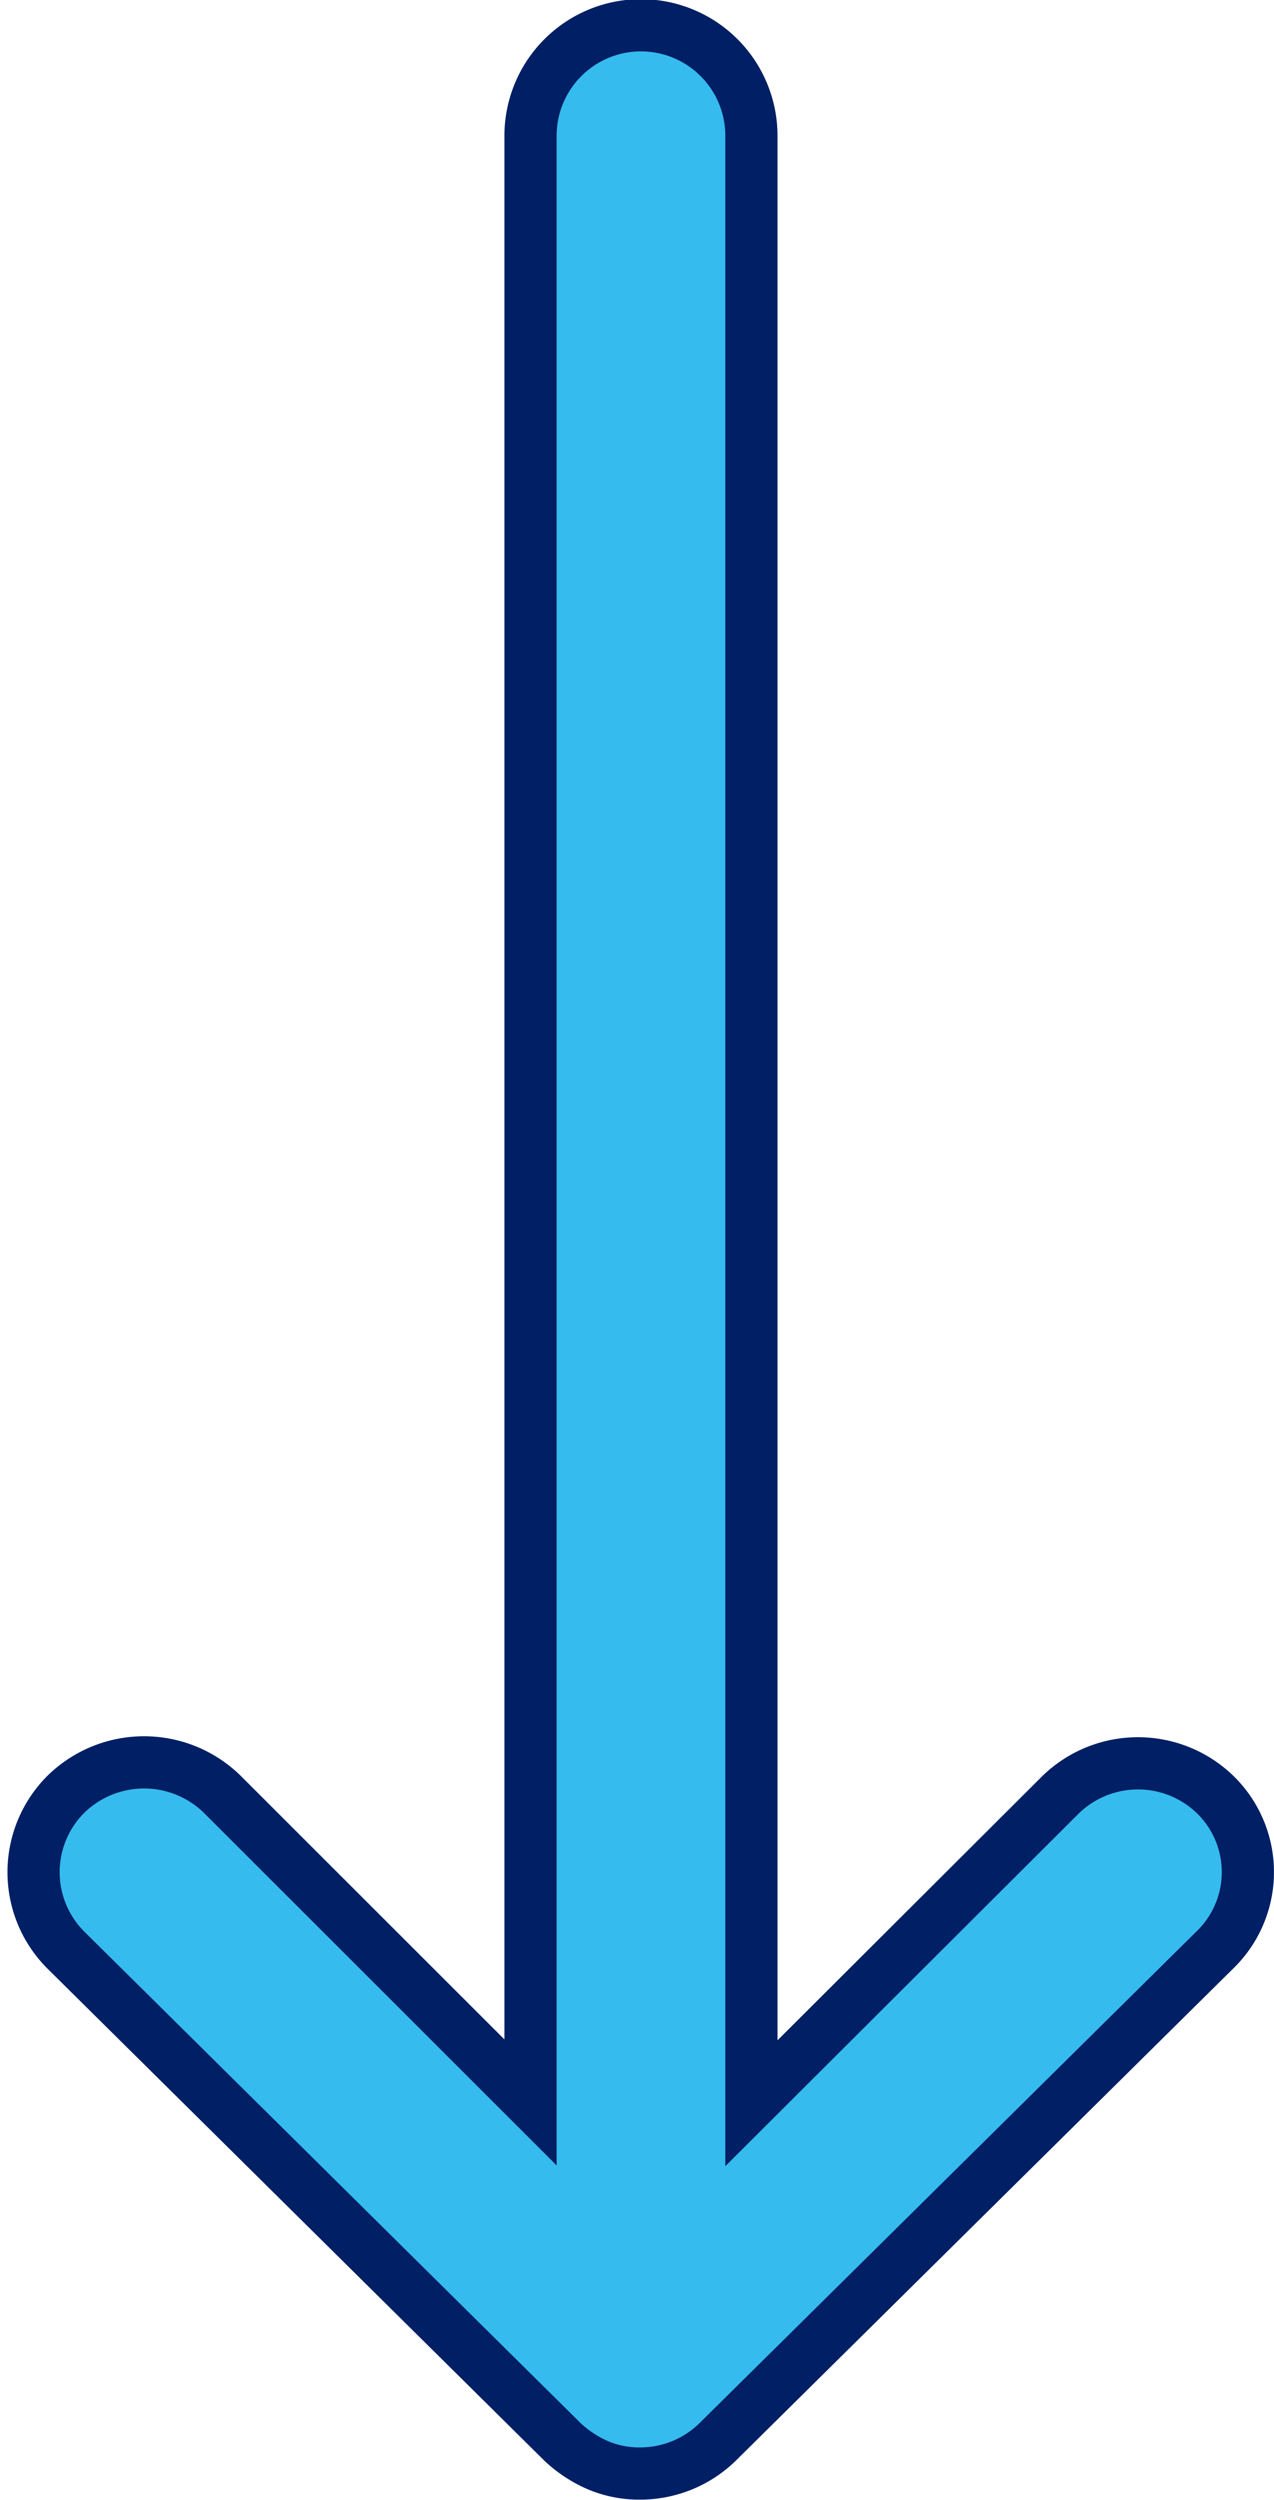
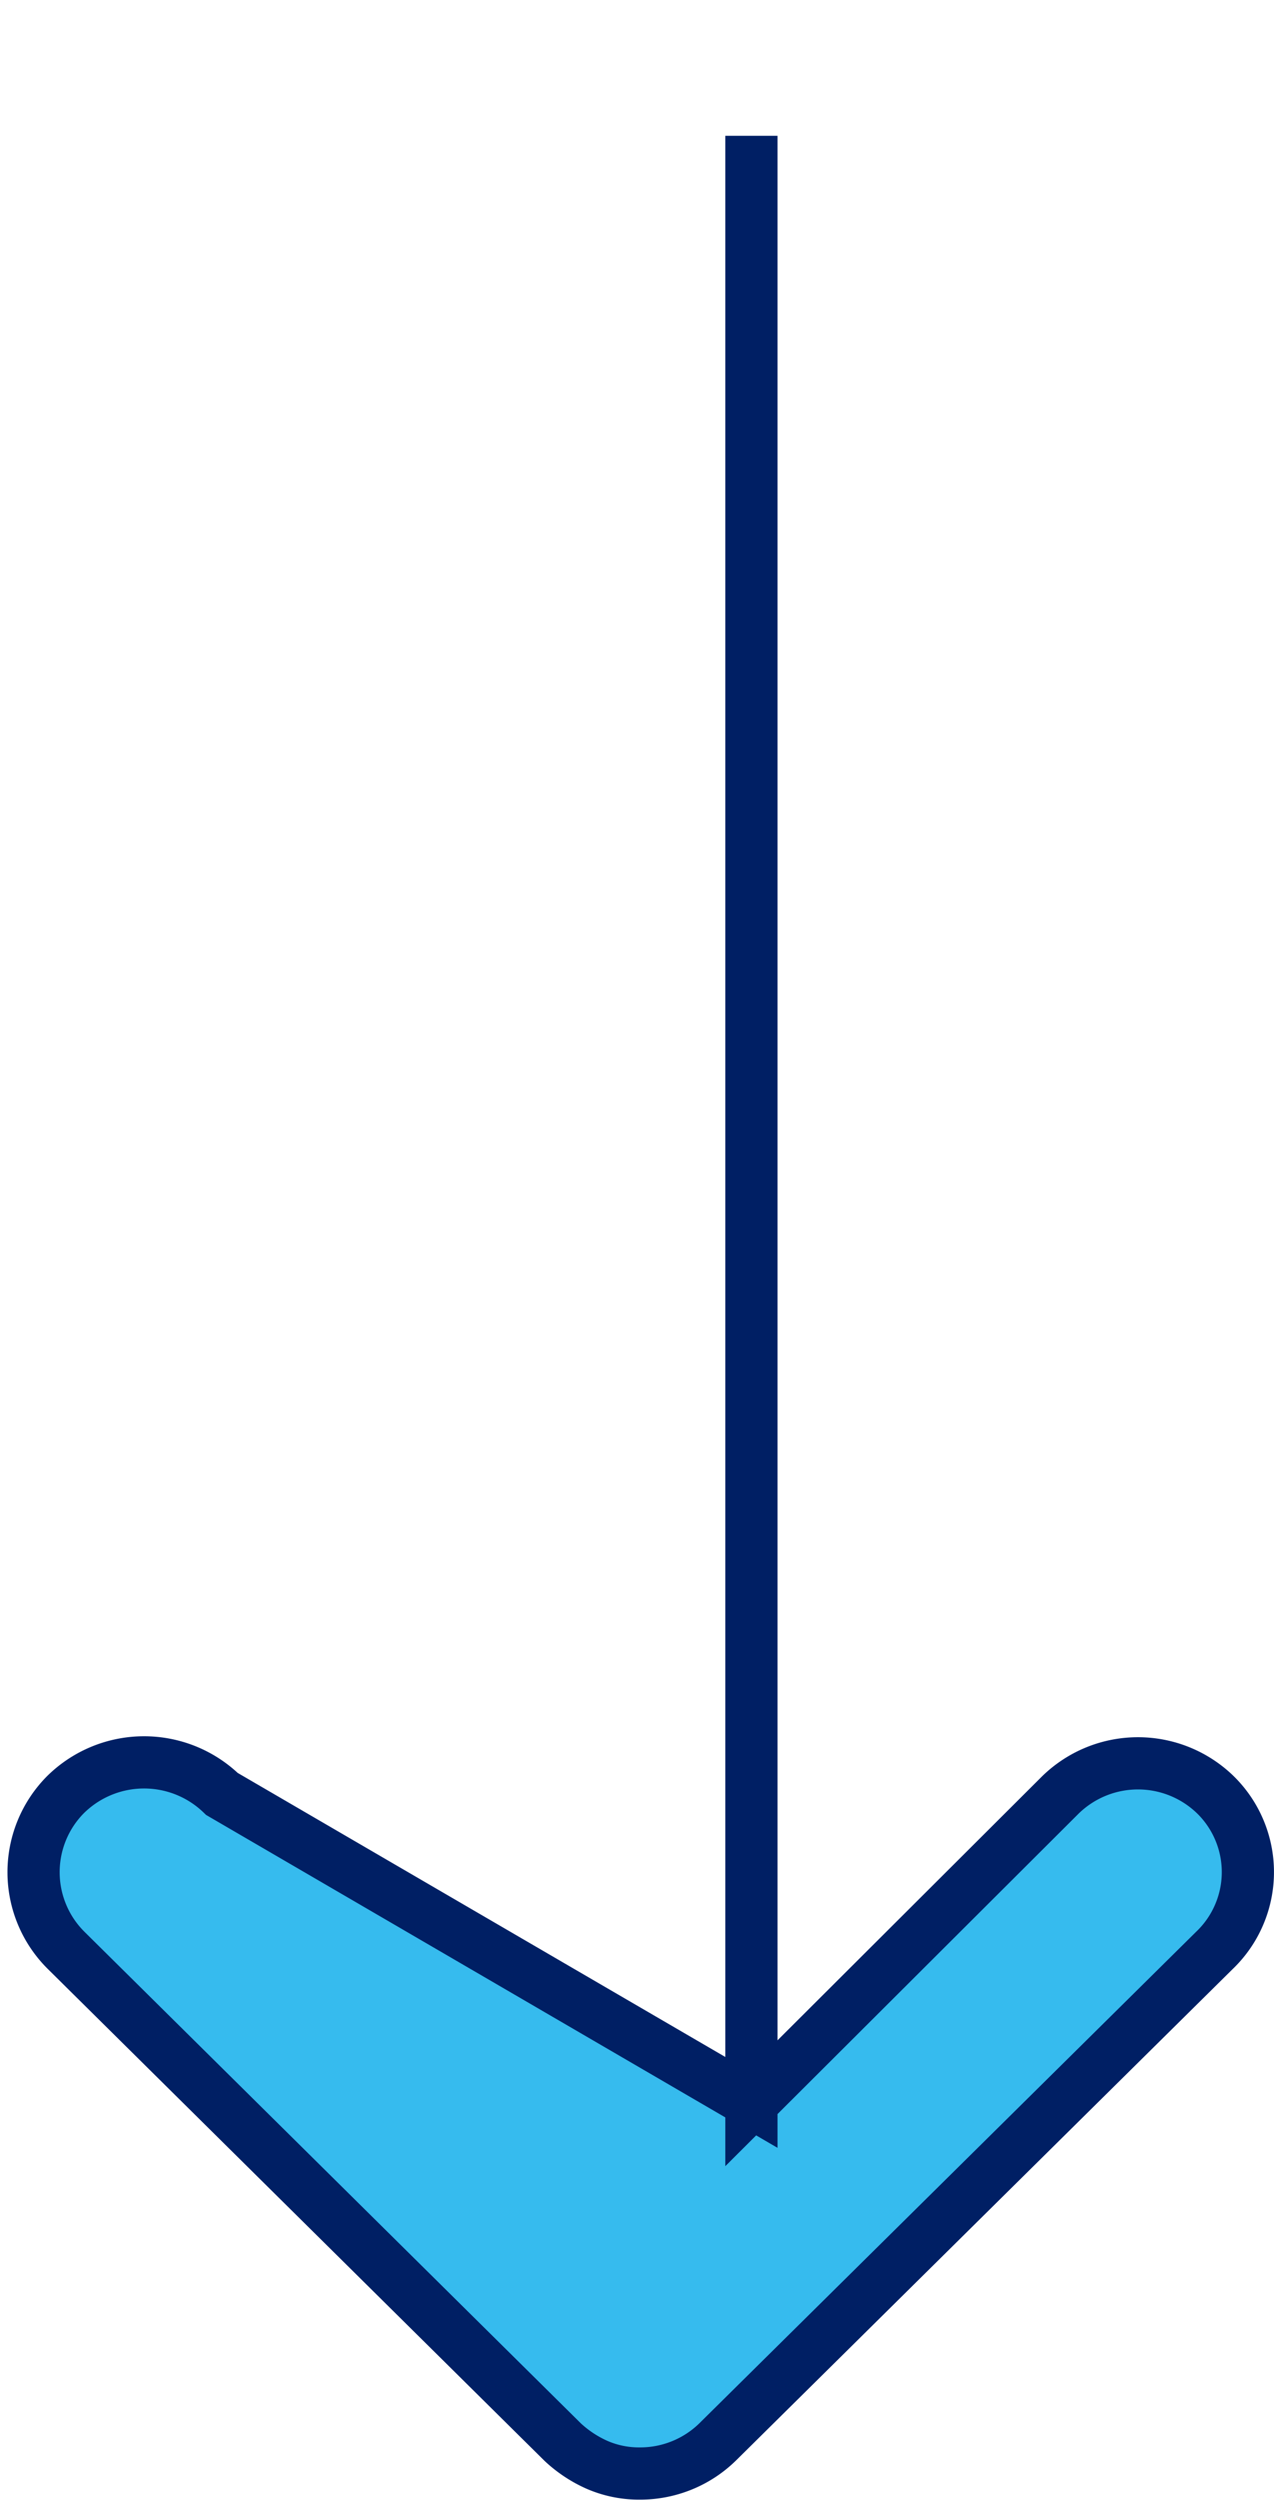
<svg xmlns="http://www.w3.org/2000/svg" width="12.204" height="23.935" viewBox="0 0 12.204 23.935">
  <defs>
    <style>.a{fill:#36bbee;stroke:#001f64;stroke-width:0.5px;}</style>
  </defs>
-   <path class="a" d="M24.82,13.551a1.064,1.064,0,0,0-.008,1.5l2.949,2.957H8.925a1.058,1.058,0,0,0,0,2.116H27.753L24.8,23.08a1.071,1.071,0,0,0,.008,1.5,1.054,1.054,0,0,0,1.49-.008l4.707-4.756h0a1.188,1.188,0,0,0,.22-.334,1.01,1.01,0,0,0,.081-.407,1.061,1.061,0,0,0-.3-.741L26.3,13.575A1.037,1.037,0,0,0,24.82,13.551Z" transform="translate(25.206 -7.625) rotate(90)" />
+   <path class="a" d="M24.82,13.551a1.064,1.064,0,0,0-.008,1.5l2.949,2.957H8.925H27.753L24.8,23.08a1.071,1.071,0,0,0,.008,1.5,1.054,1.054,0,0,0,1.49-.008l4.707-4.756h0a1.188,1.188,0,0,0,.22-.334,1.01,1.01,0,0,0,.081-.407,1.061,1.061,0,0,0-.3-.741L26.3,13.575A1.037,1.037,0,0,0,24.82,13.551Z" transform="translate(25.206 -7.625) rotate(90)" />
</svg>